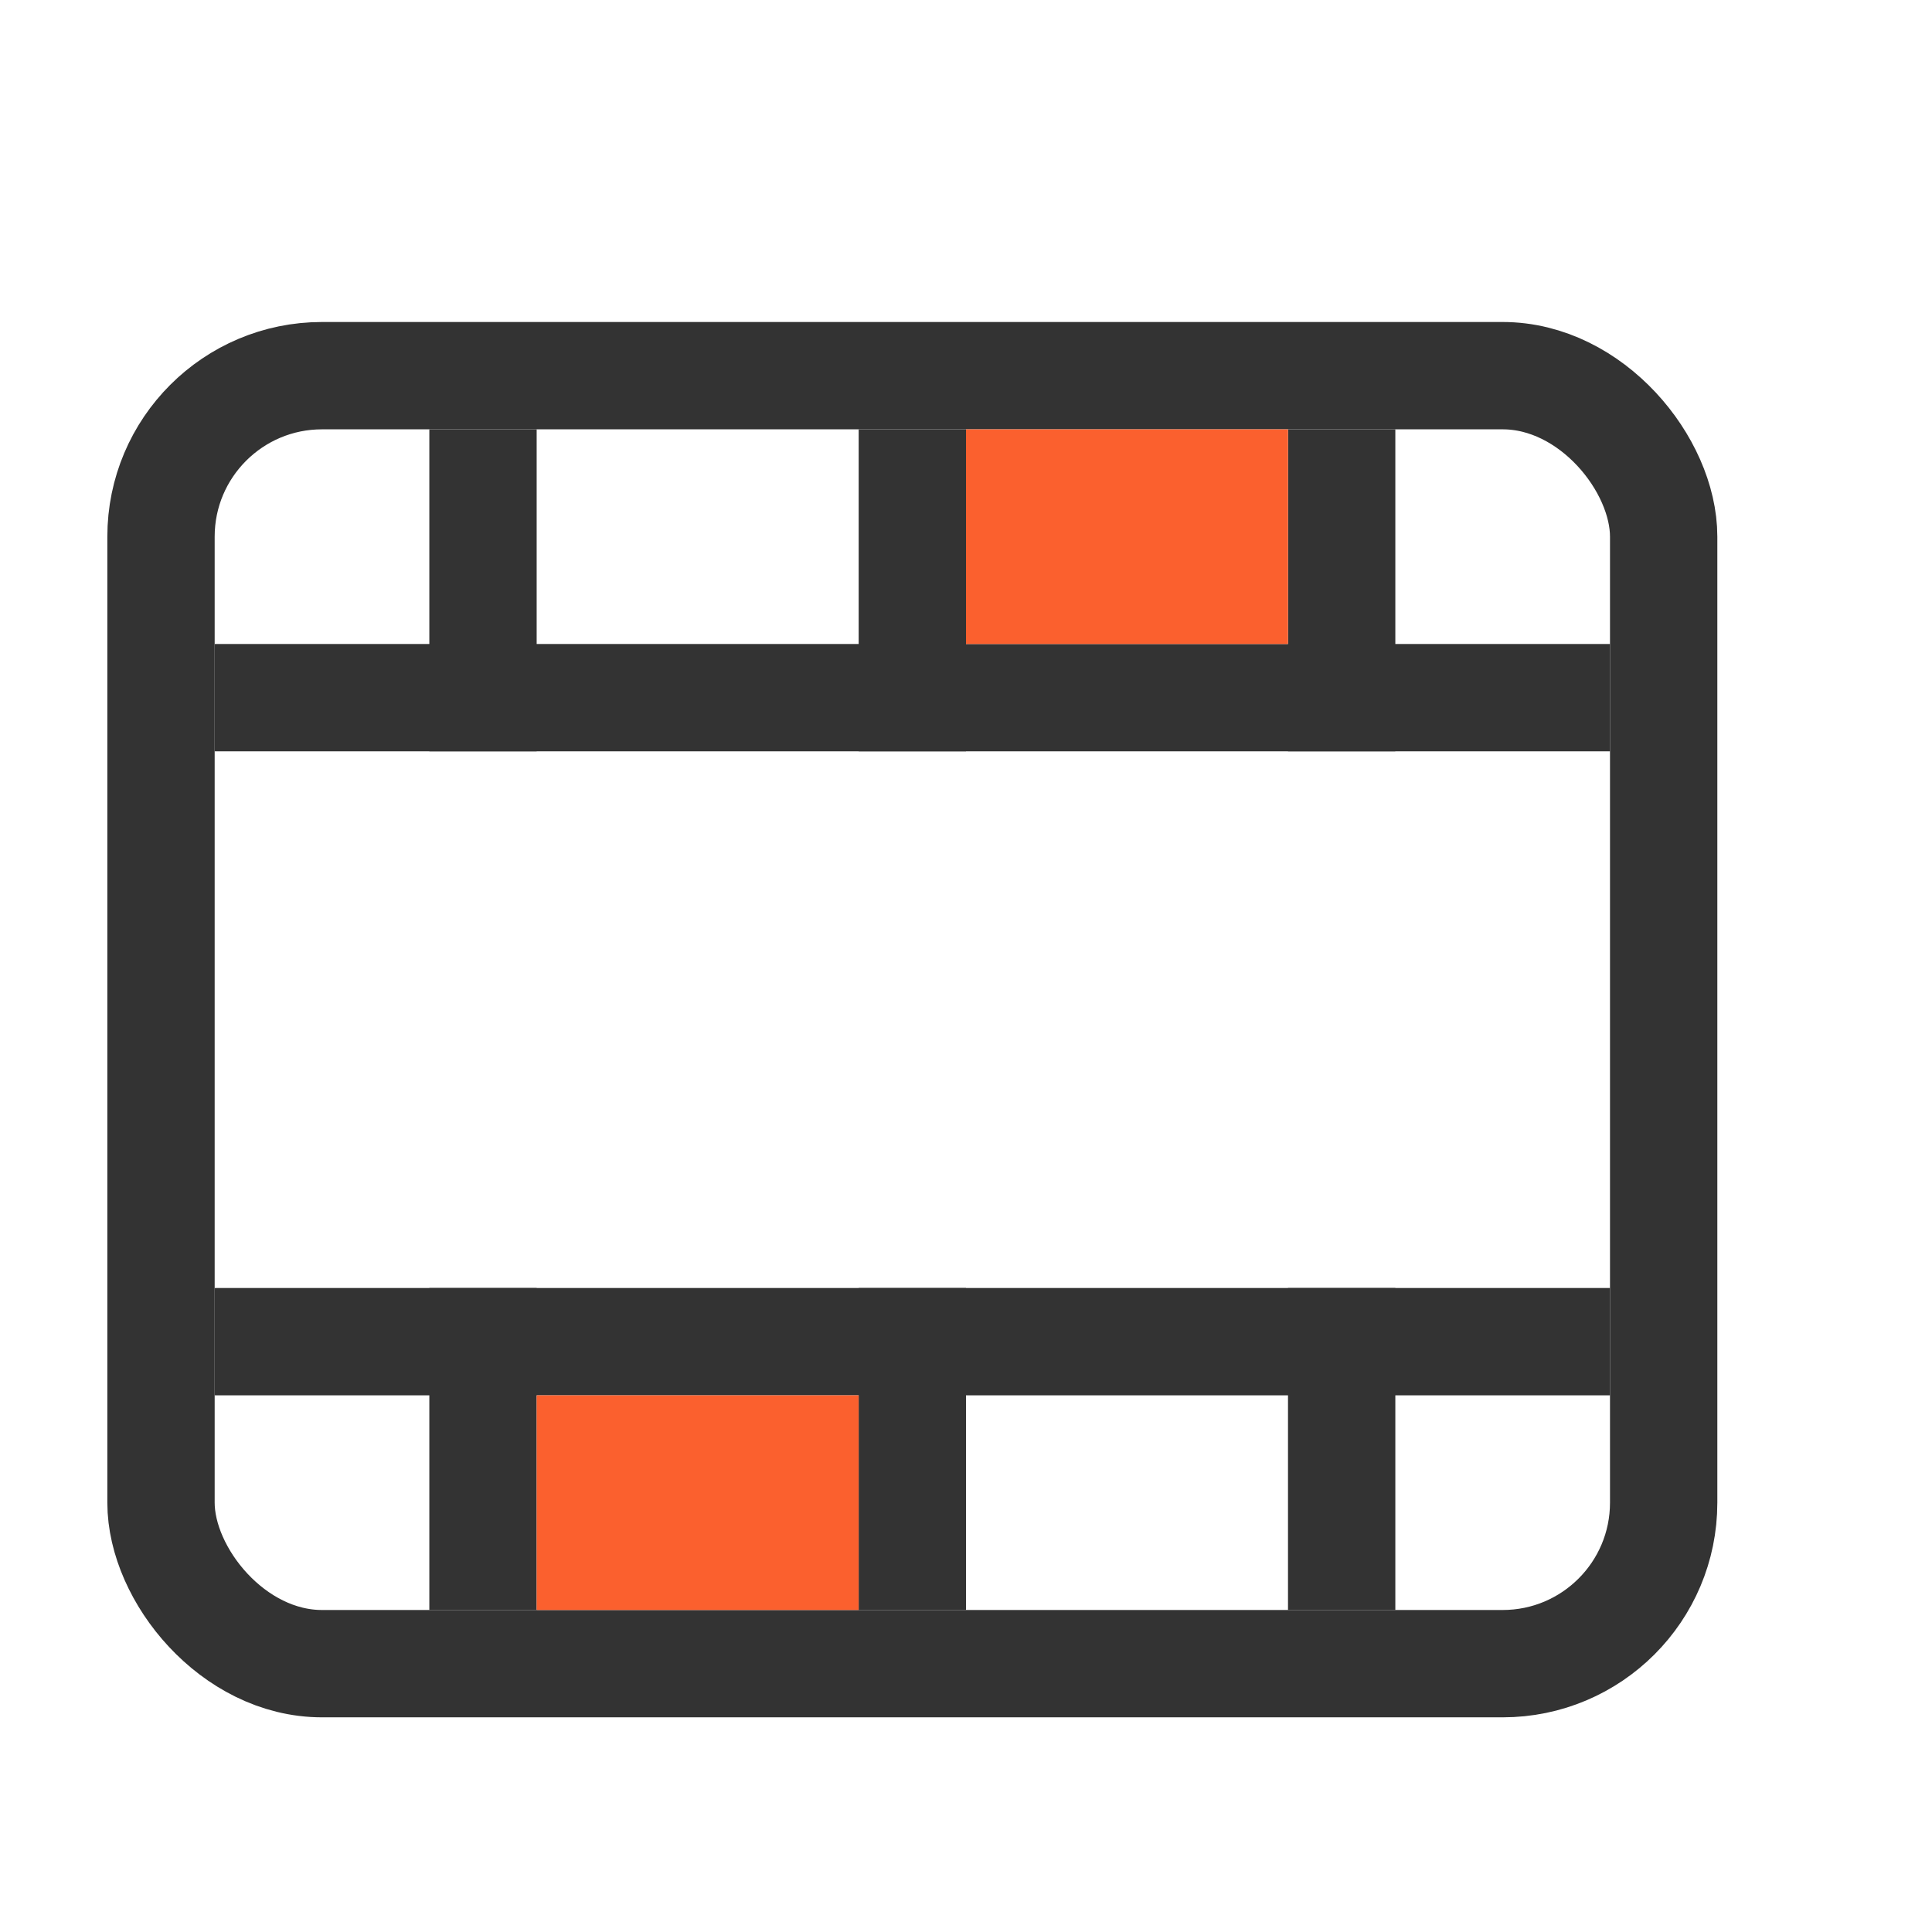
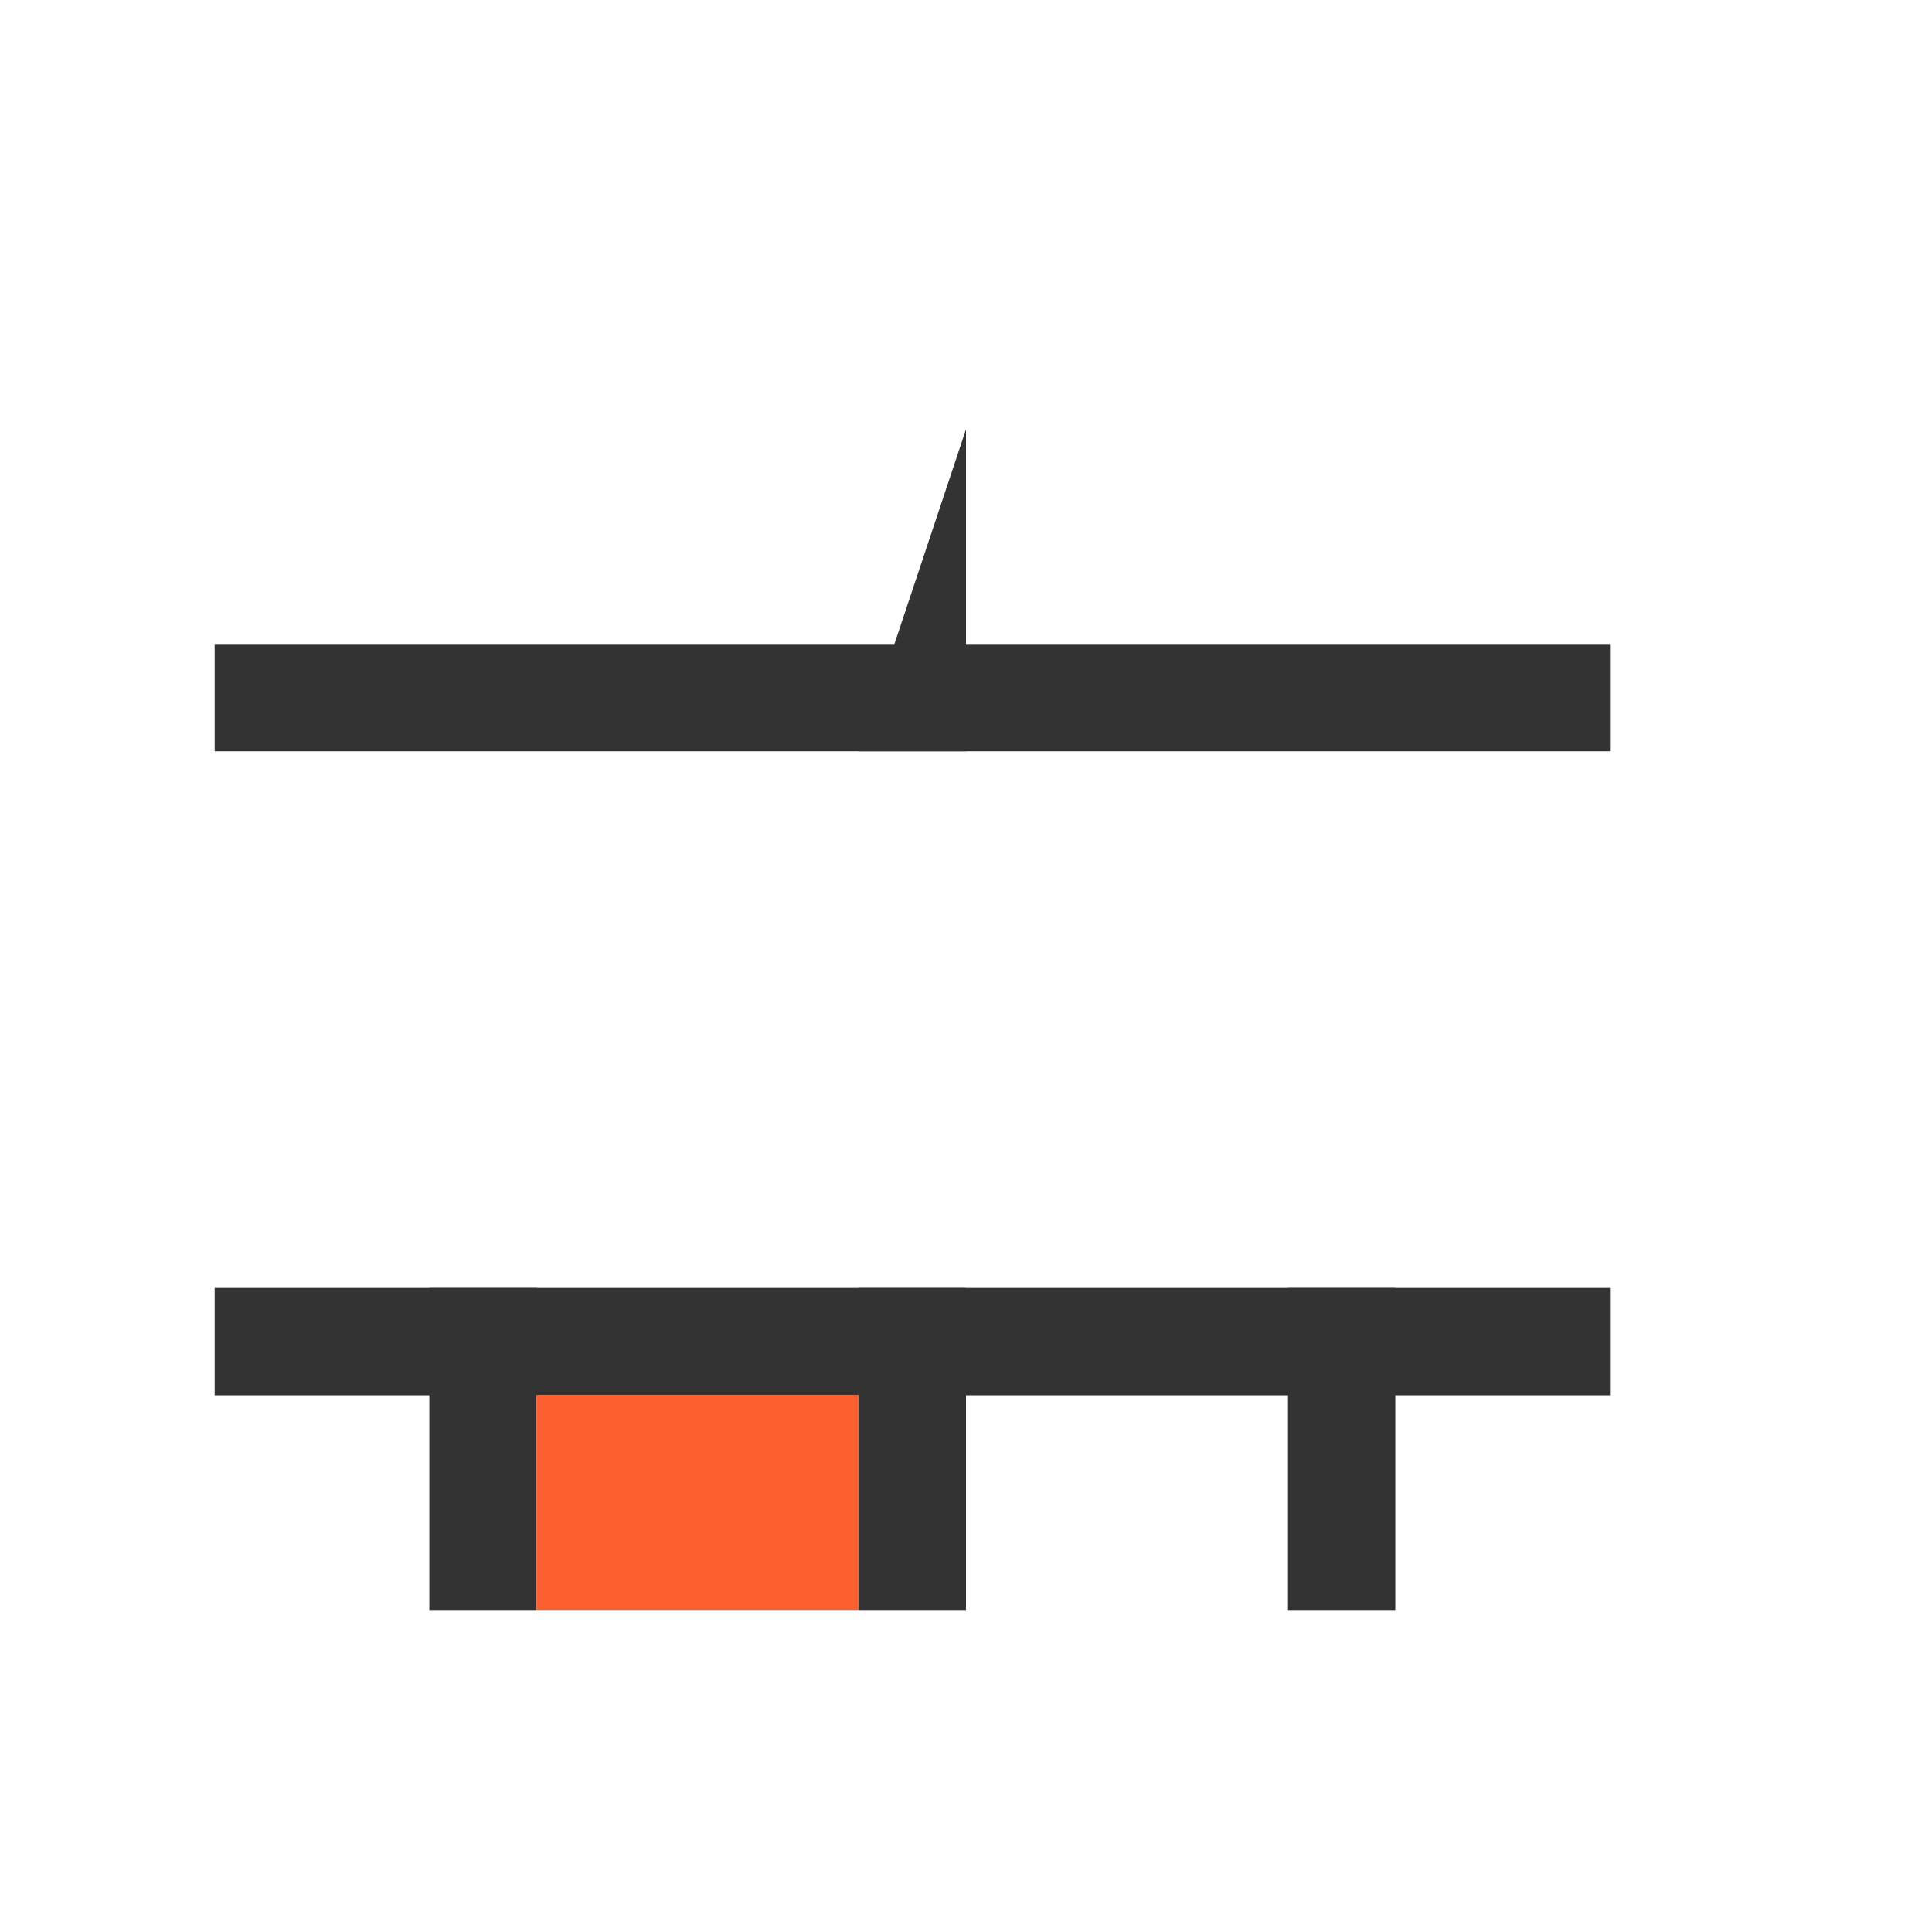
<svg xmlns="http://www.w3.org/2000/svg" fill="none" height="18" viewBox="0 0 18 18" width="18">
-   <rect height="12" rx="1.5" stroke="#333" width="14" x="1.5" y="3.5" />
  <g fill="#333">
    <path d="m0 0h13v1h-13z" transform="matrix(1 0 0 -1 2 7)" />
-     <path d="m0 0h1v3h-1z" transform="matrix(1 0 0 -1 4 7)" />
-     <path d="m0 0h1v3h-1z" transform="matrix(1 0 0 -1 8 7)" />
-     <path d="m0 0h1v3h-1z" transform="matrix(1 0 0 -1 12 7)" />
+     <path d="m0 0h1v3z" transform="matrix(1 0 0 -1 8 7)" />
    <path d="m2 12h13v1h-13z" />
    <path d="m4 12h1v3h-1z" />
    <path d="m8 12h1v3h-1z" />
  </g>
  <path d="m5 13h3v2h-3z" fill="#fb602e" />
-   <path d="m9 4h3v2h-3z" fill="#fb602e" />
  <path d="m12 12h1v3h-1z" fill="#333" />
</svg>